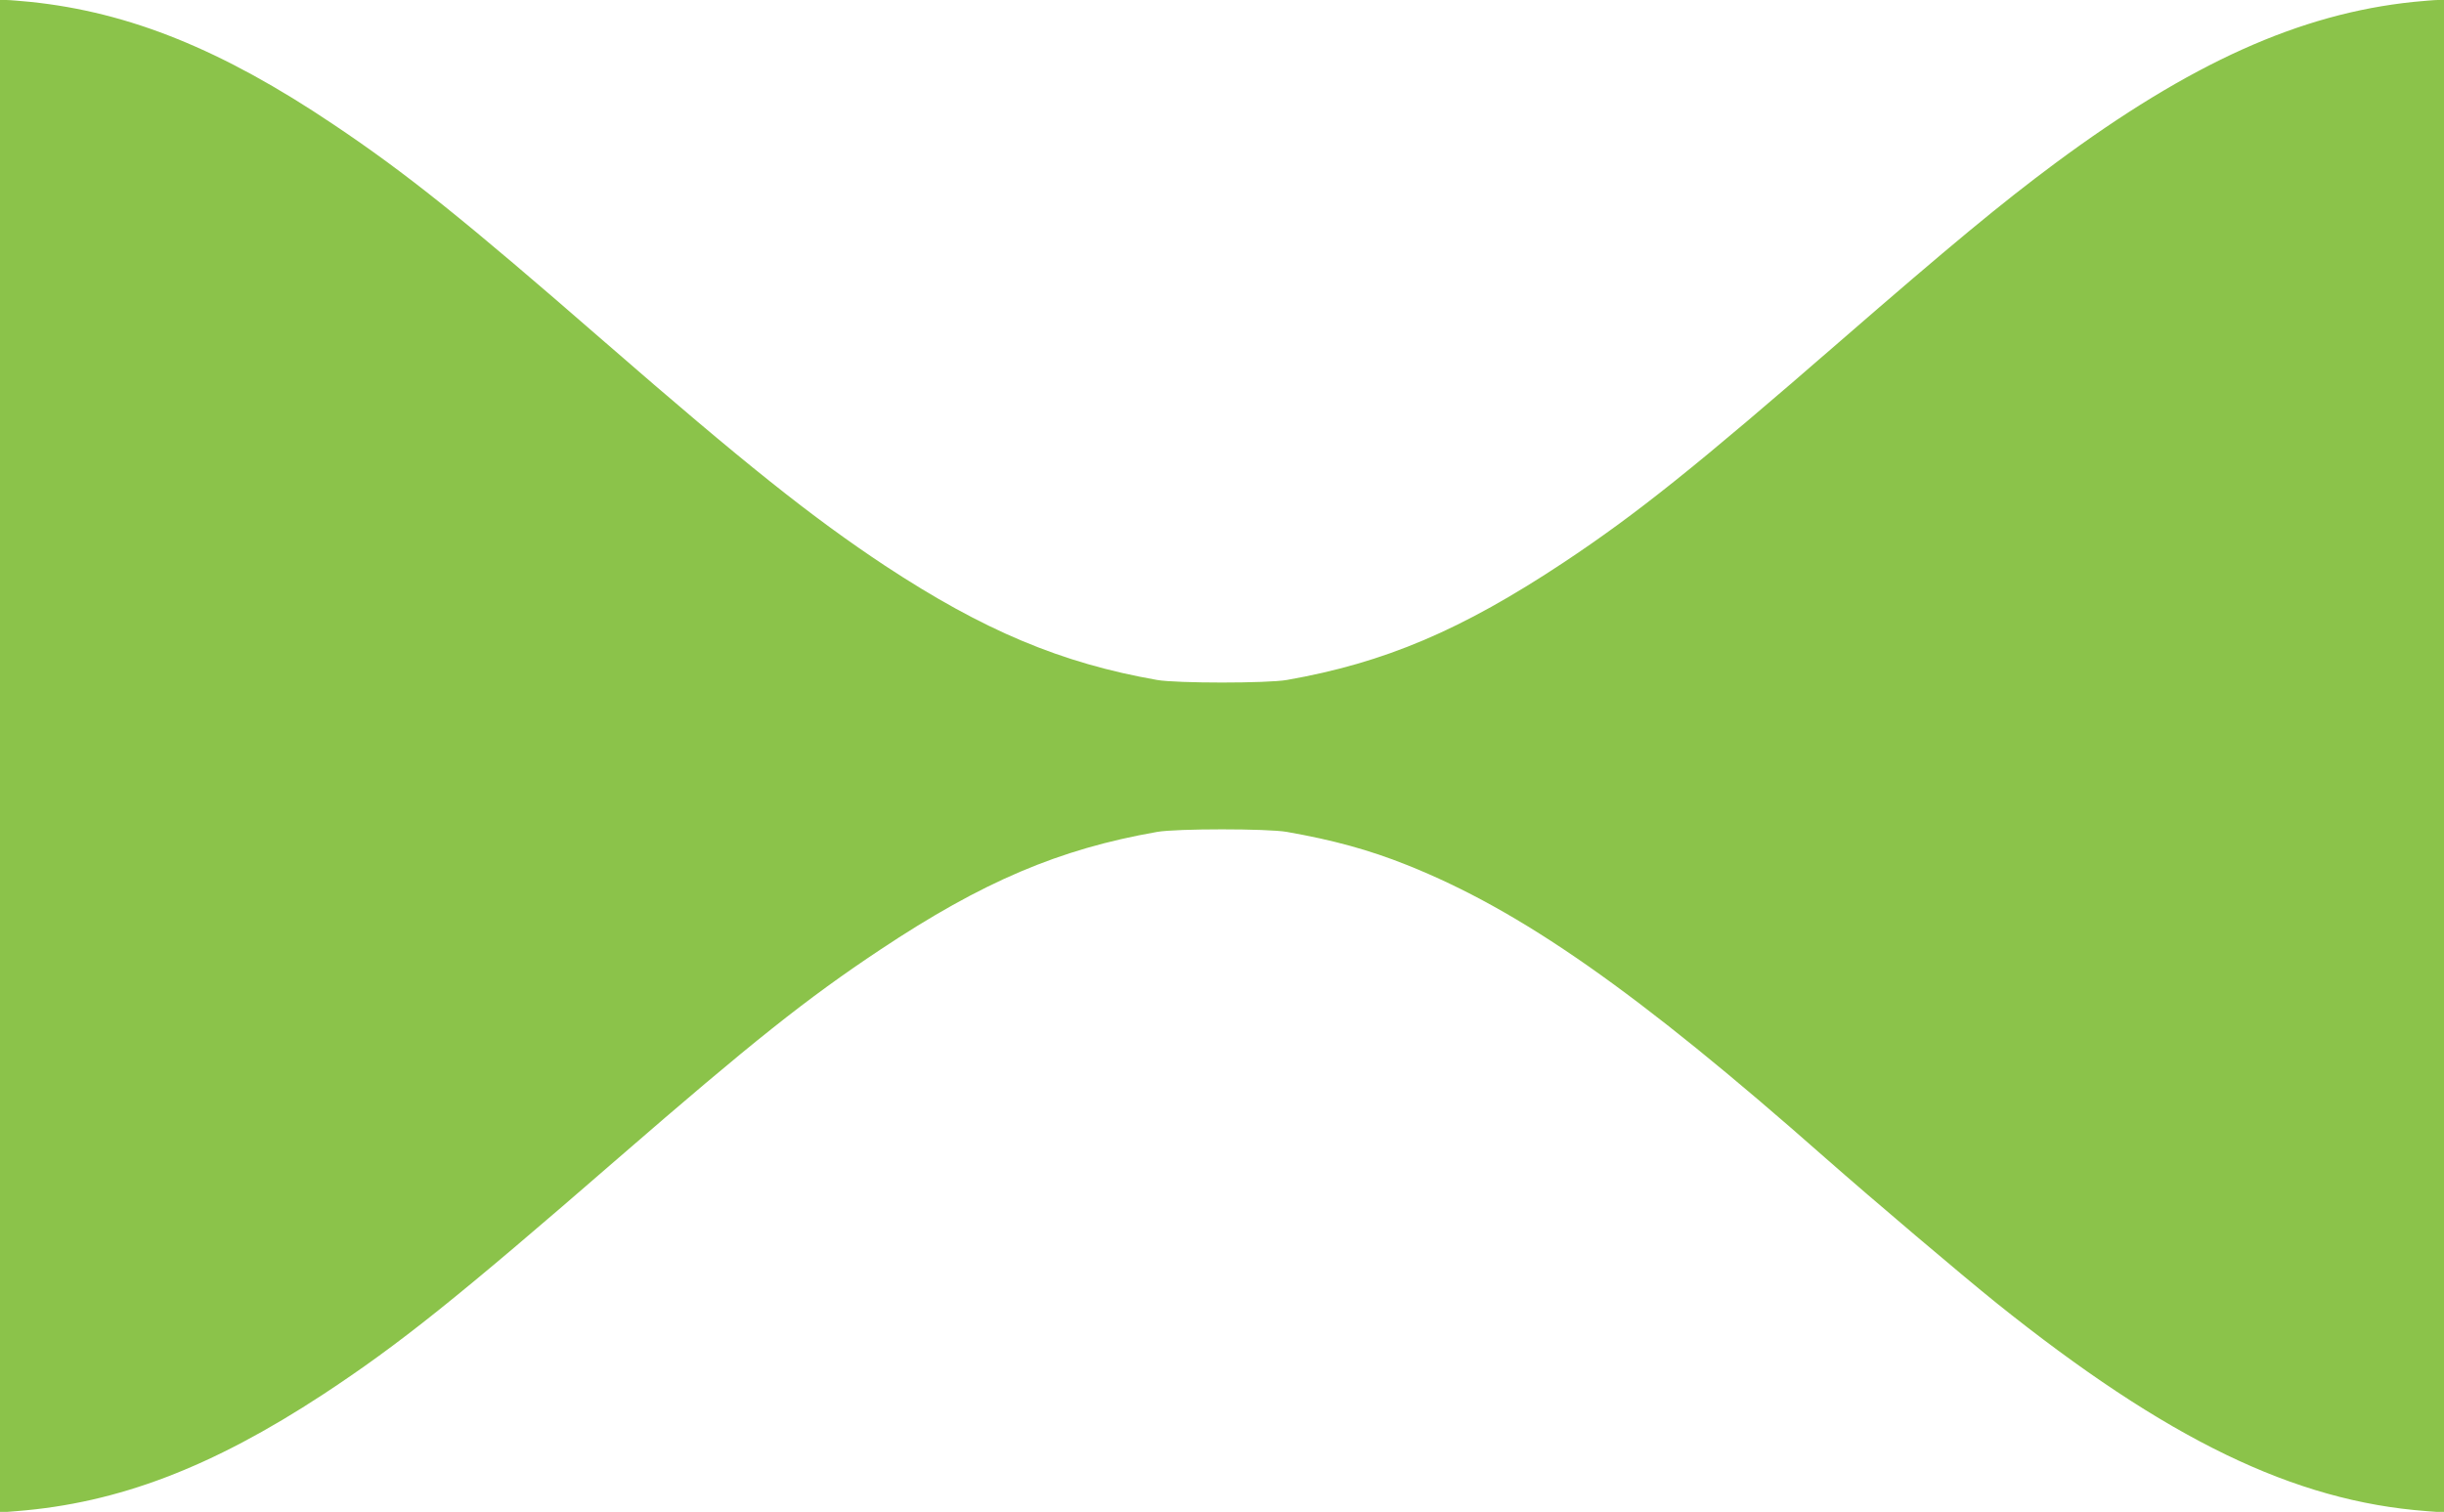
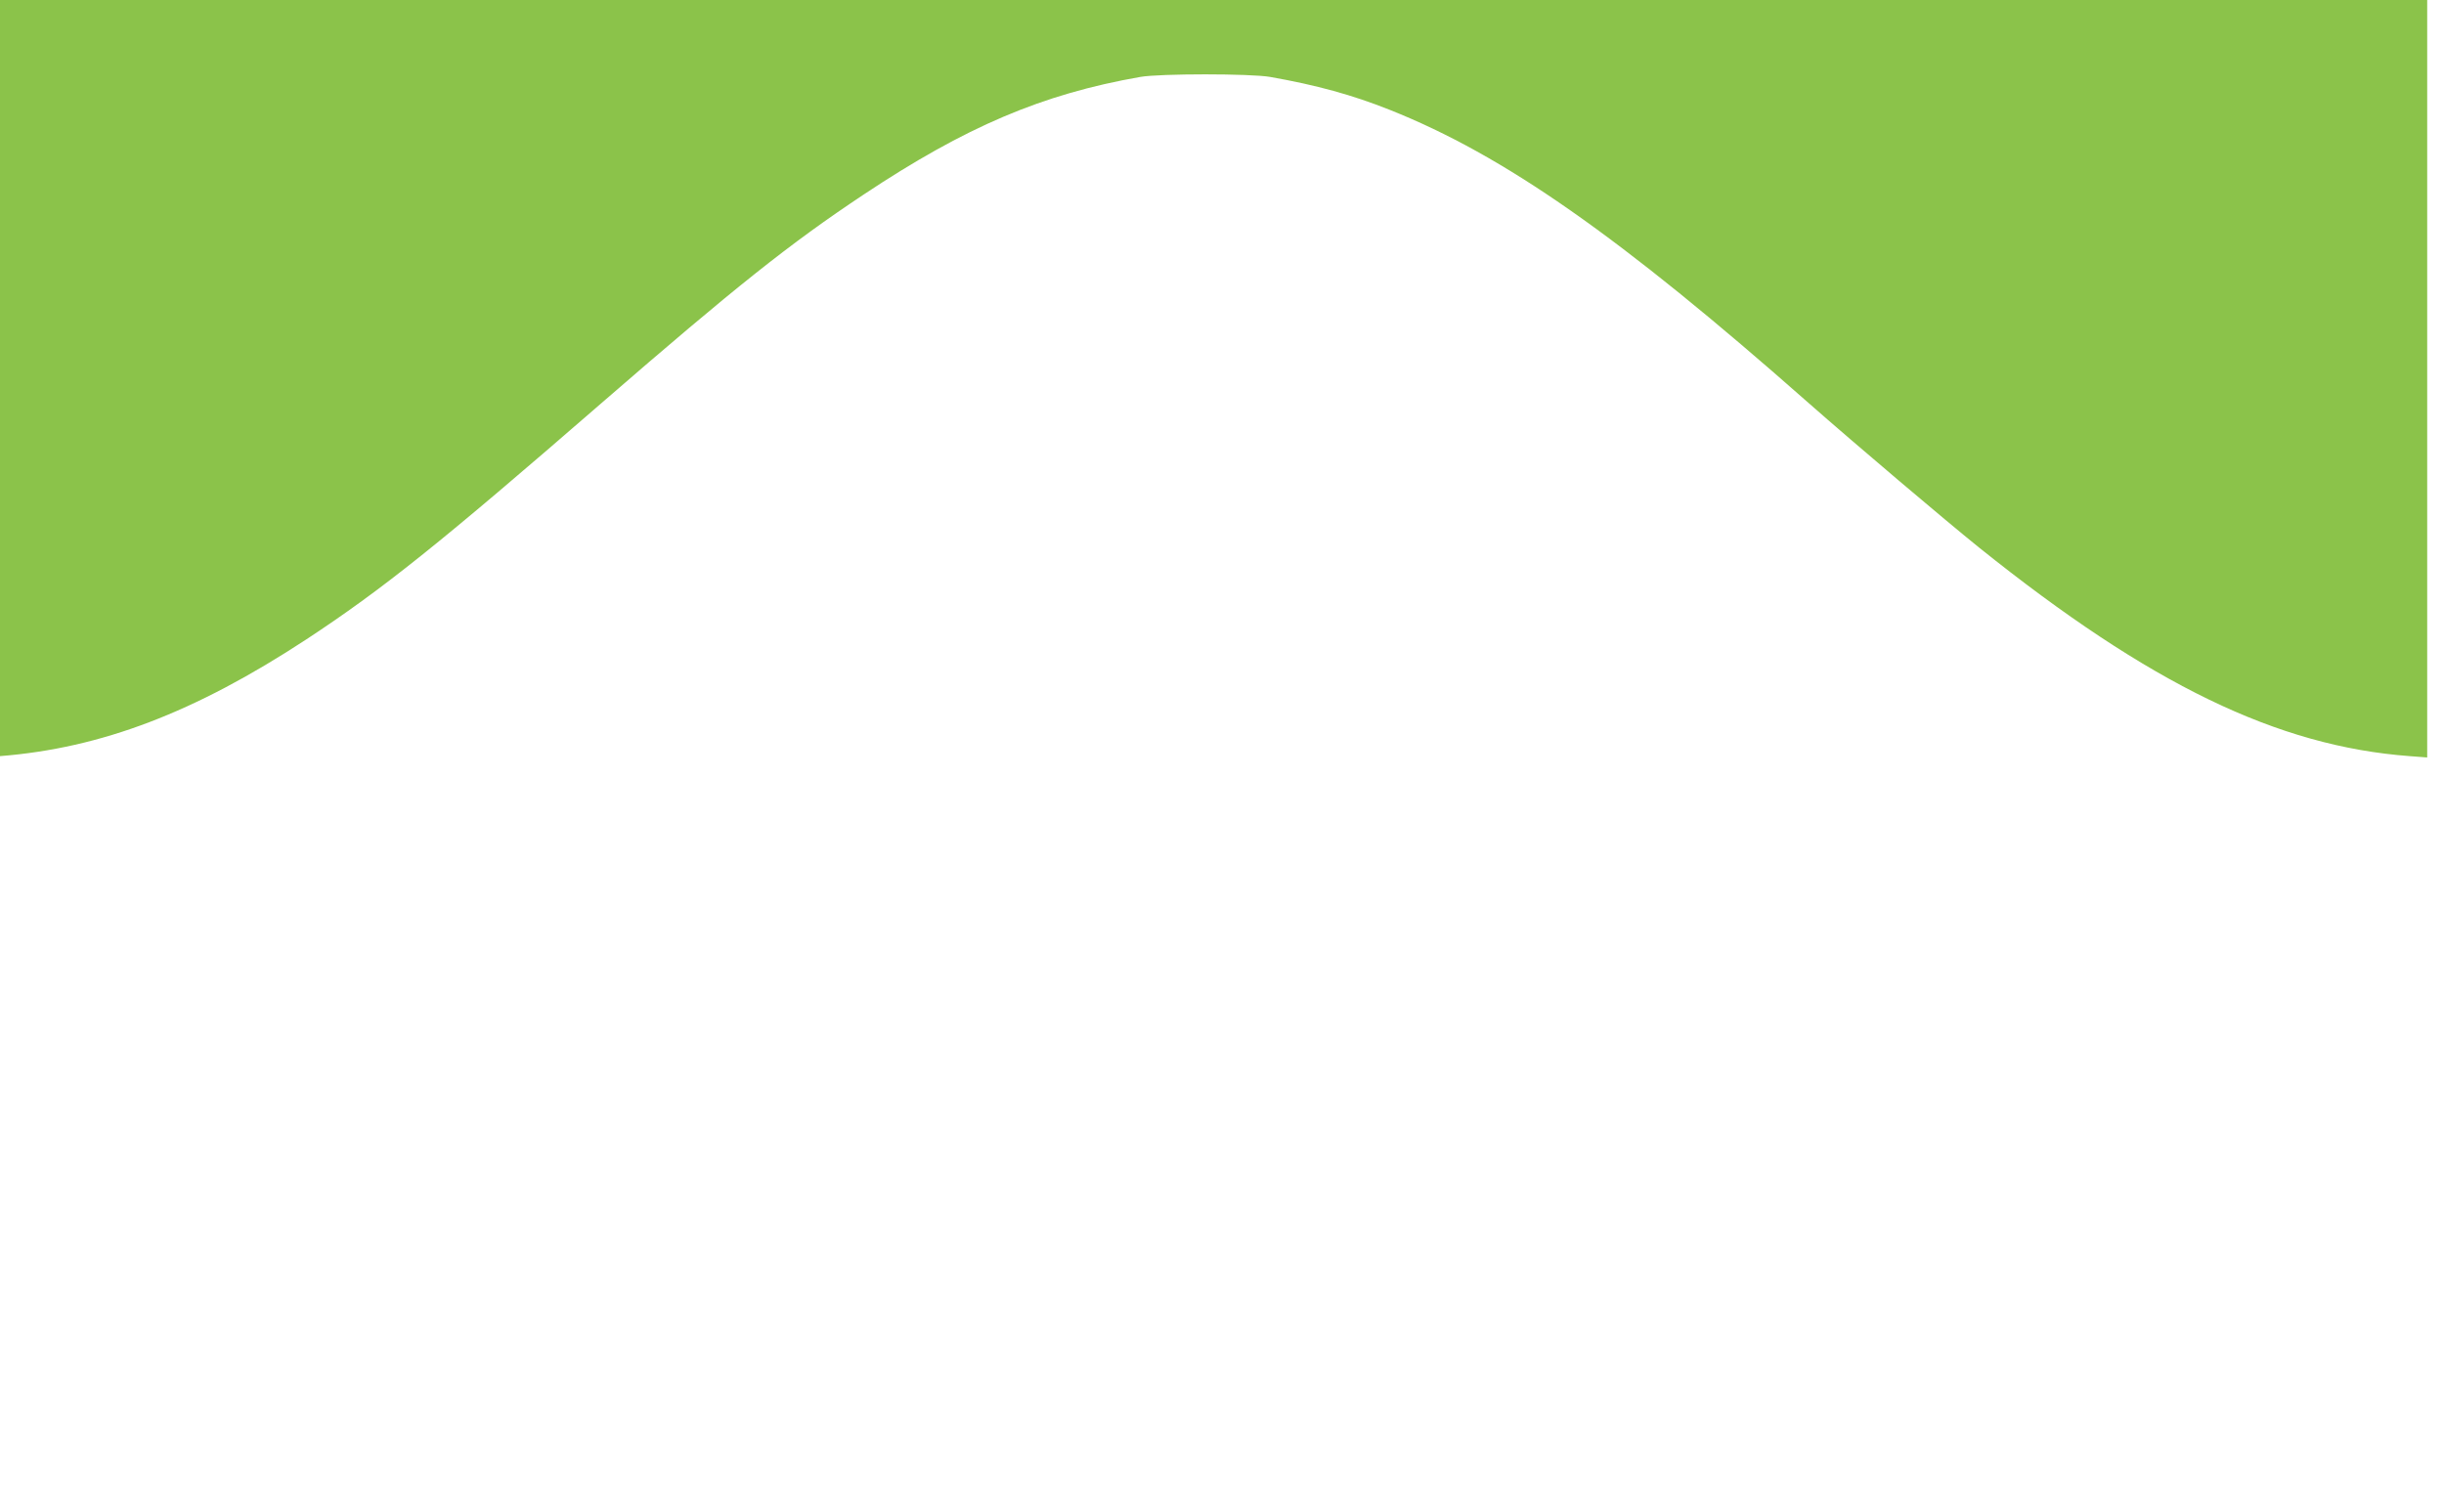
<svg xmlns="http://www.w3.org/2000/svg" version="1.0" width="1280pt" height="792pt" viewBox="0 0 1280 792" preserveAspectRatio="xMidYMid meet">
  <g transform="translate(0,792) scale(0.1,-0.1)" fill="#8bc34a" stroke="none">
-     <path d="M0 3959 l0 -3962 88 7 c531 42 1021 229 1605 612 398 262 695 499 1547 1239 701 608 985 834 1370 1090 535 356 936 527 1450 617 102 18 578 18 680 0 244 -43 430 -94 628 -173 597 -238 1202 -661 2192 -1535 250 -220 715 -614 895 -759 893 -716 1560 -1039 2253 -1091 l92 -7 0 3962 0 3961 -32 0 c-18 0 -76 -5 -128 -10 -596 -62 -1168 -320 -1876 -845 -284 -211 -548 -430 -1125 -931 -757 -658 -1068 -907 -1449 -1160 -535 -355 -938 -526 -1450 -616 -102 -18 -578 -18 -680 0 -502 88 -909 259 -1424 598 -382 253 -735 534 -1466 1170 -742 646 -1040 885 -1425 1143 -582 391 -1066 587 -1585 641 -52 5 -110 10 -127 10 l-33 0 0 -3961z" />
+     <path d="M0 3959 c531 42 1021 229 1605 612 398 262 695 499 1547 1239 701 608 985 834 1370 1090 535 356 936 527 1450 617 102 18 578 18 680 0 244 -43 430 -94 628 -173 597 -238 1202 -661 2192 -1535 250 -220 715 -614 895 -759 893 -716 1560 -1039 2253 -1091 l92 -7 0 3962 0 3961 -32 0 c-18 0 -76 -5 -128 -10 -596 -62 -1168 -320 -1876 -845 -284 -211 -548 -430 -1125 -931 -757 -658 -1068 -907 -1449 -1160 -535 -355 -938 -526 -1450 -616 -102 -18 -578 -18 -680 0 -502 88 -909 259 -1424 598 -382 253 -735 534 -1466 1170 -742 646 -1040 885 -1425 1143 -582 391 -1066 587 -1585 641 -52 5 -110 10 -127 10 l-33 0 0 -3961z" />
  </g>
</svg>